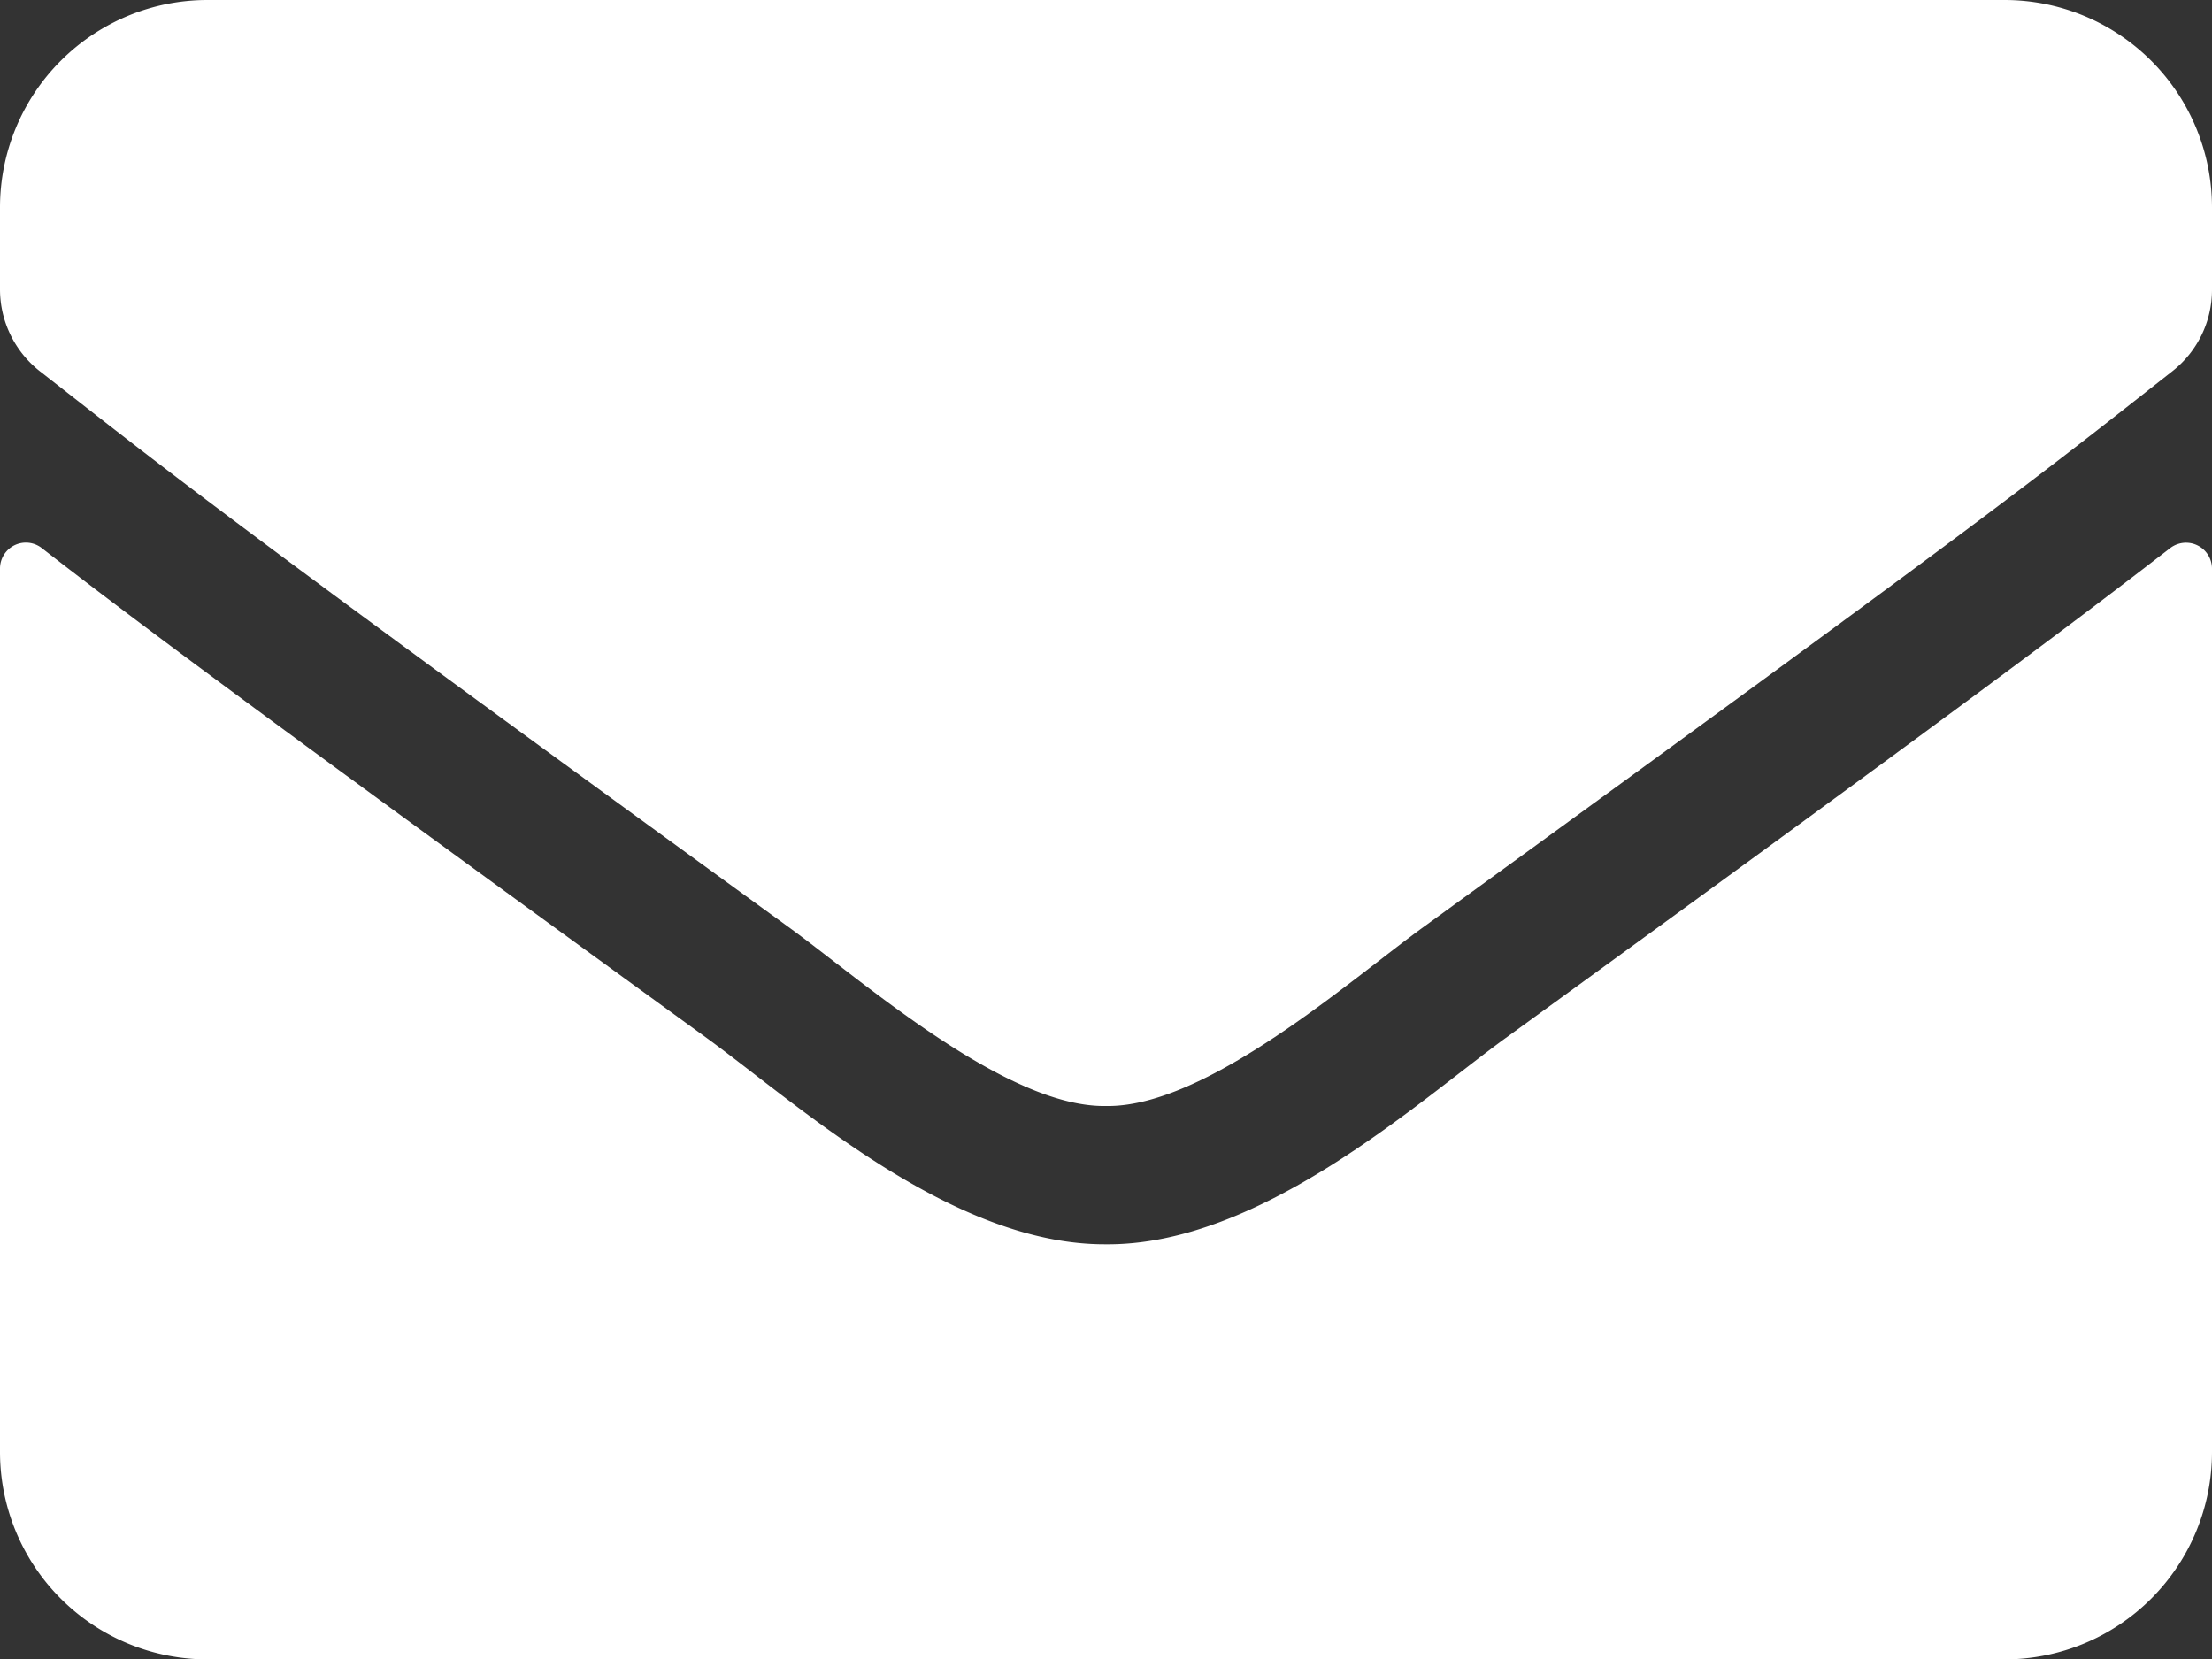
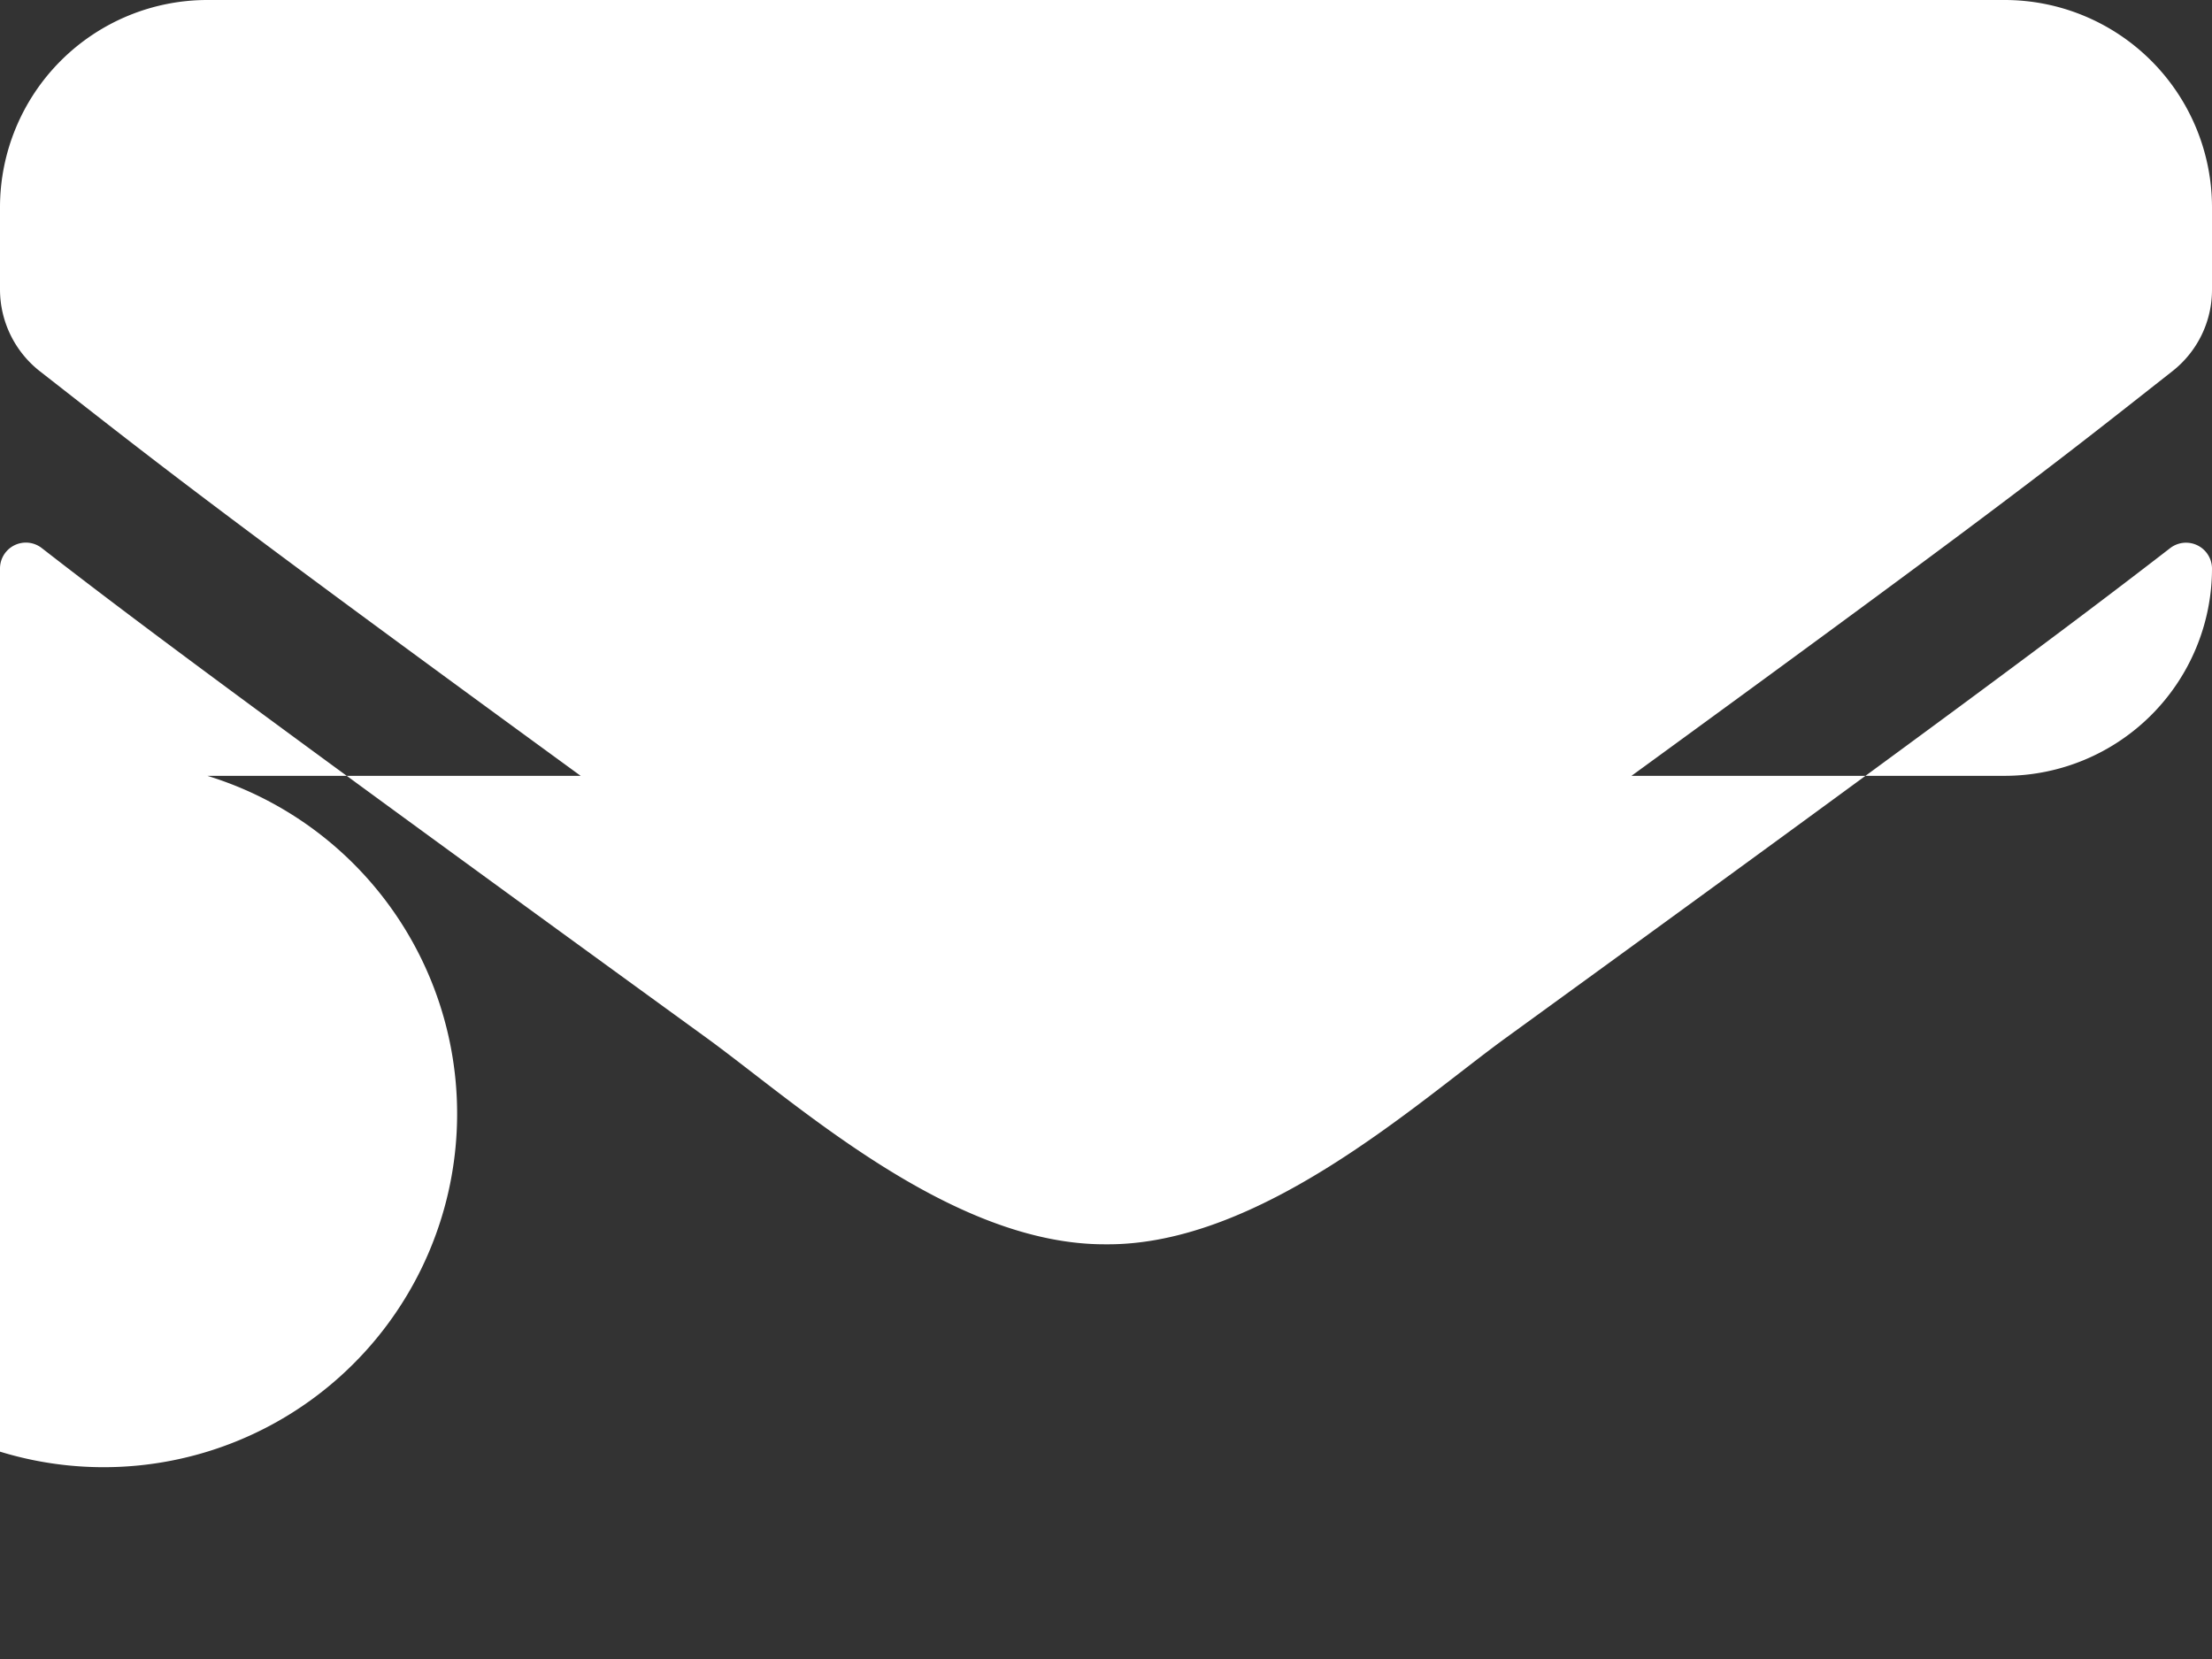
<svg xmlns="http://www.w3.org/2000/svg" width="23" height="17.25" viewBox="0 0 23 17.25">
  <rect x="0" y="0" width="23" height="17.25" fill="#333333" stroke="none" />
-   <path id="FontAwsome_envelope_" data-name="FontAwsome (envelope)" d="M22.564,69.7a.27.27,0,0,1,.436.211v9.187a2.157,2.157,0,0,1-2.156,2.156H2.156A2.157,2.157,0,0,1,0,79.094V69.912A.269.269,0,0,1,.436,69.7c1.006.782,2.34,1.774,6.922,5.1.948.692,2.547,2.147,4.142,2.138,1.6.013,3.234-1.473,4.146-2.138C20.228,71.475,21.558,70.478,22.564,69.7ZM11.5,75.5c1.042.018,2.543-1.312,3.3-1.86,5.961-4.326,6.415-4.7,7.789-5.781A1.075,1.075,0,0,0,23,67.01v-.854A2.157,2.157,0,0,0,20.844,64H2.156A2.157,2.157,0,0,0,0,66.156v.854a1.082,1.082,0,0,0,.413.849C1.788,68.932,2.242,69.314,8.2,73.64,8.957,74.188,10.458,75.518,11.5,75.5Z" transform="translate(0 -64)" fill="#fff" />
+   <path id="FontAwsome_envelope_" data-name="FontAwsome (envelope)" d="M22.564,69.7a.27.27,0,0,1,.436.211a2.157,2.157,0,0,1-2.156,2.156H2.156A2.157,2.157,0,0,1,0,79.094V69.912A.269.269,0,0,1,.436,69.7c1.006.782,2.34,1.774,6.922,5.1.948.692,2.547,2.147,4.142,2.138,1.6.013,3.234-1.473,4.146-2.138C20.228,71.475,21.558,70.478,22.564,69.7ZM11.5,75.5c1.042.018,2.543-1.312,3.3-1.86,5.961-4.326,6.415-4.7,7.789-5.781A1.075,1.075,0,0,0,23,67.01v-.854A2.157,2.157,0,0,0,20.844,64H2.156A2.157,2.157,0,0,0,0,66.156v.854a1.082,1.082,0,0,0,.413.849C1.788,68.932,2.242,69.314,8.2,73.64,8.957,74.188,10.458,75.518,11.5,75.5Z" transform="translate(0 -64)" fill="#fff" />
</svg>